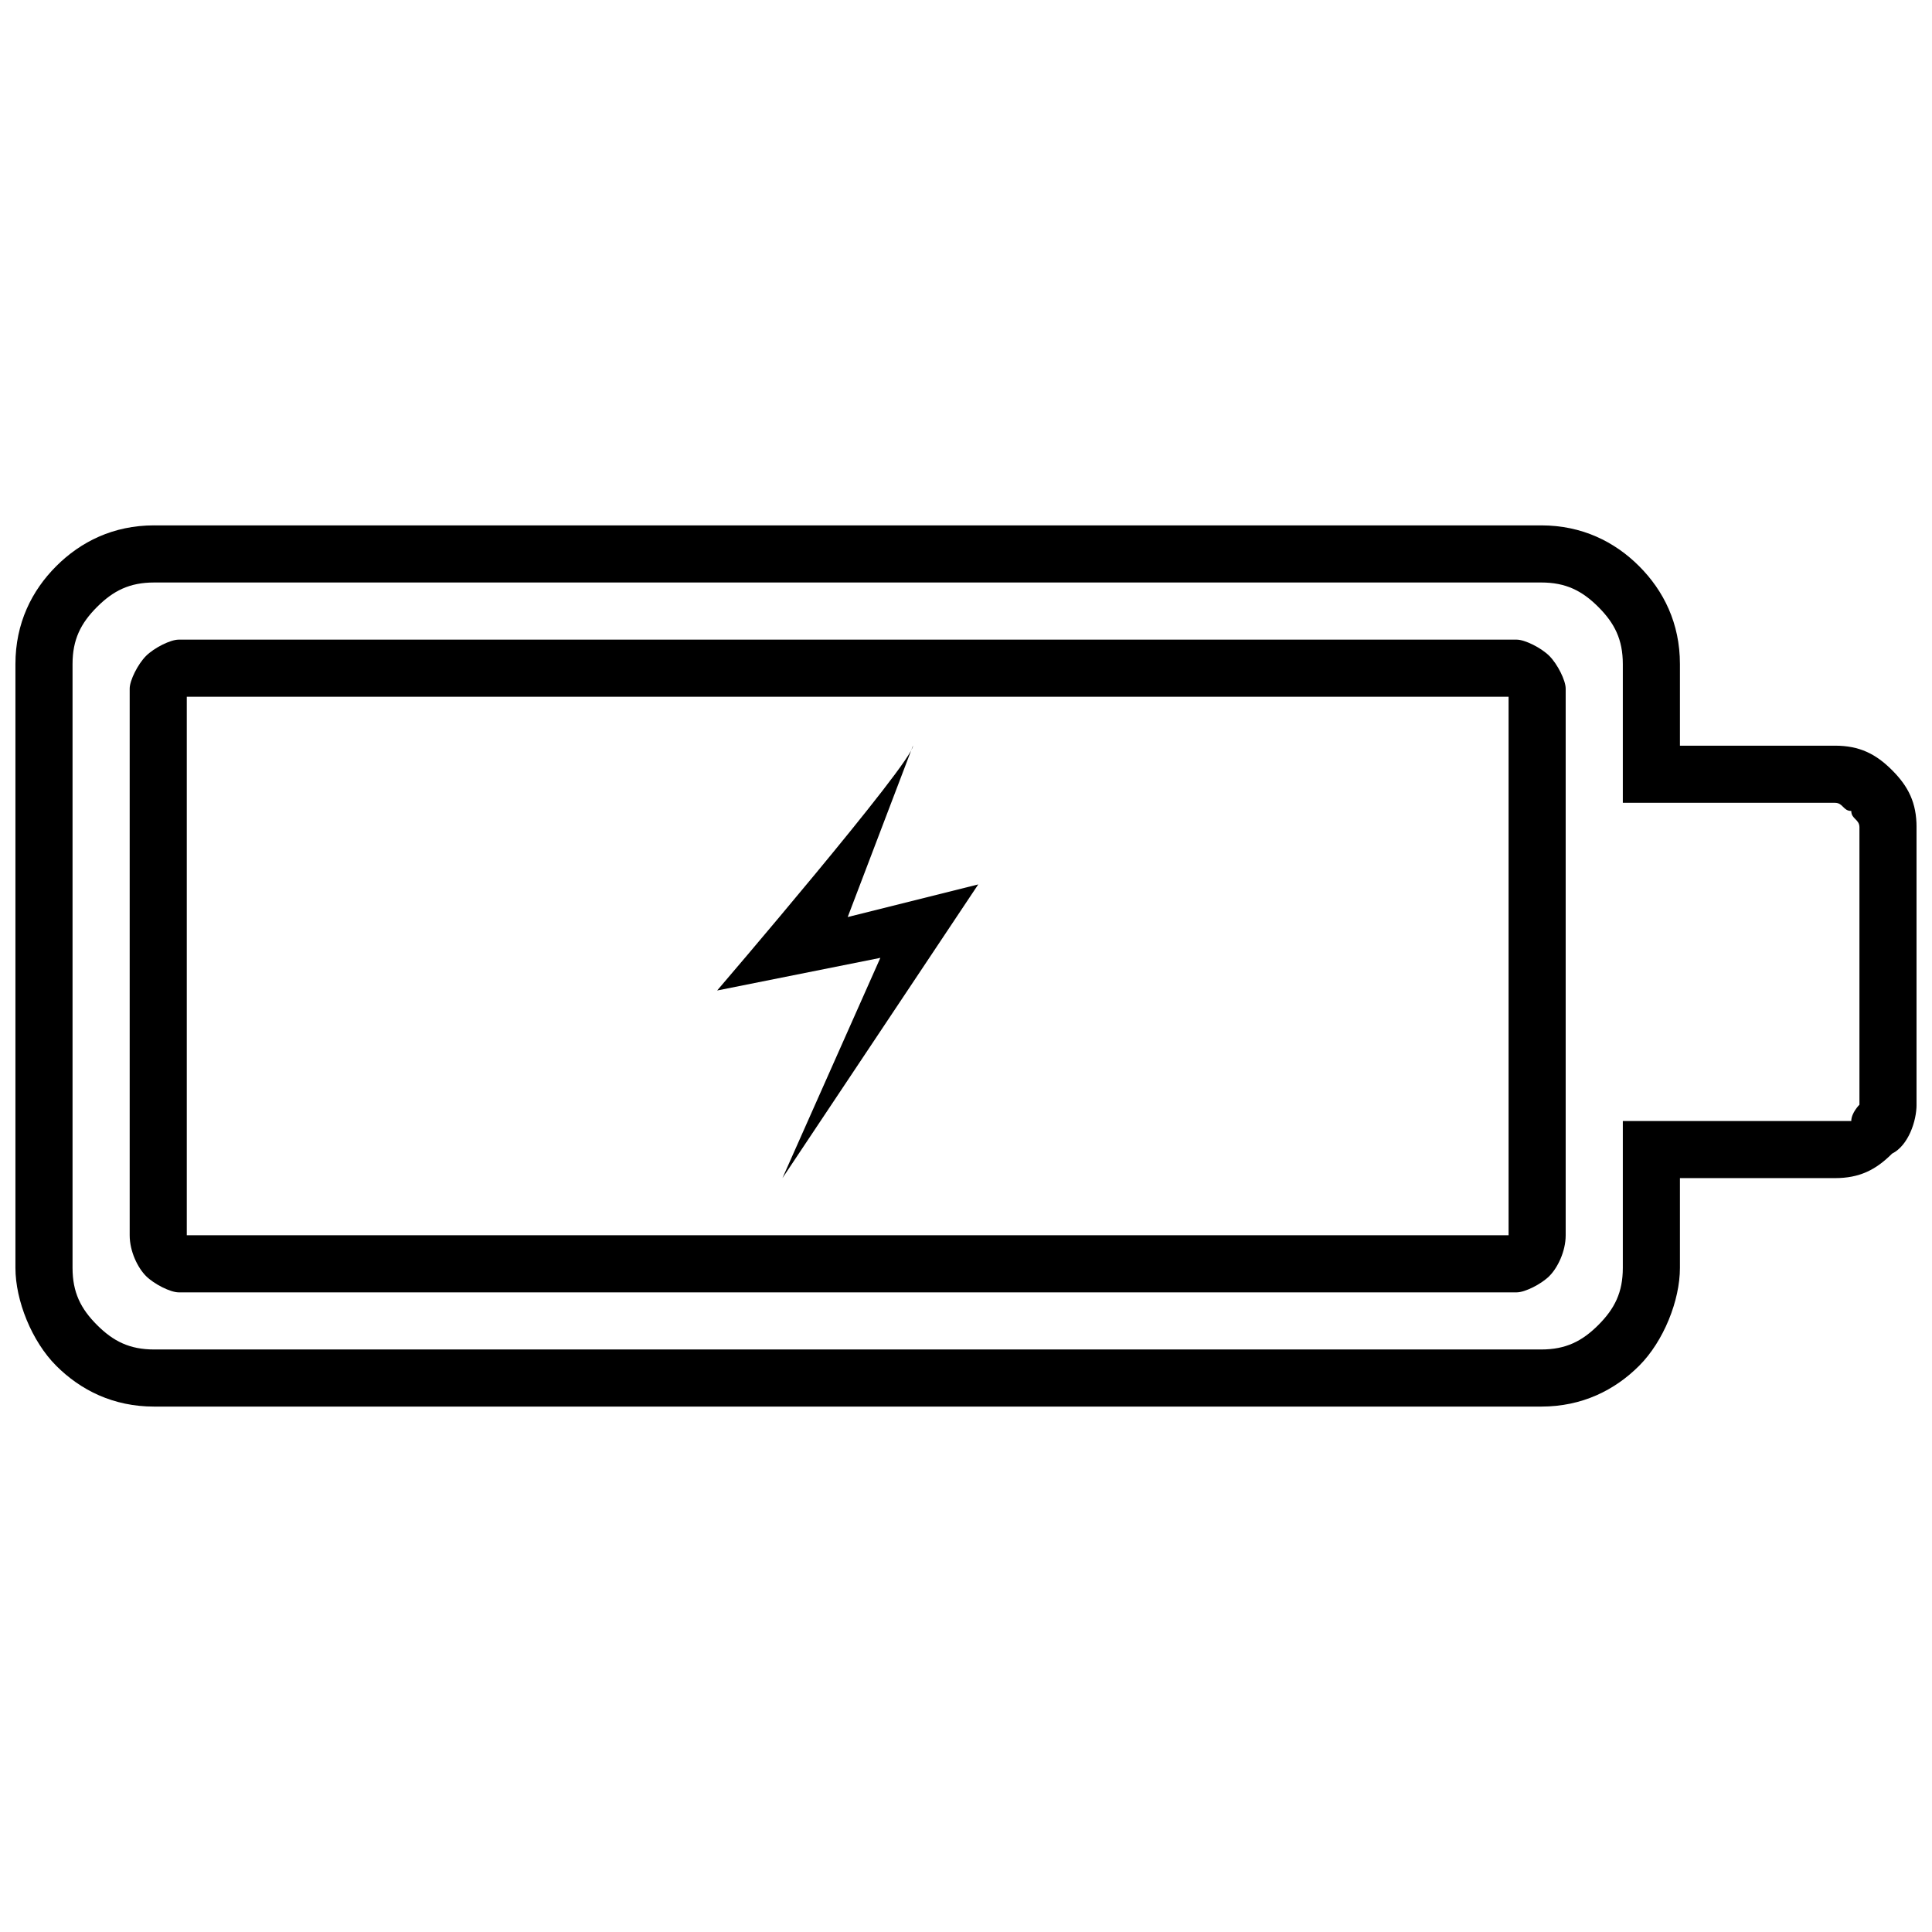
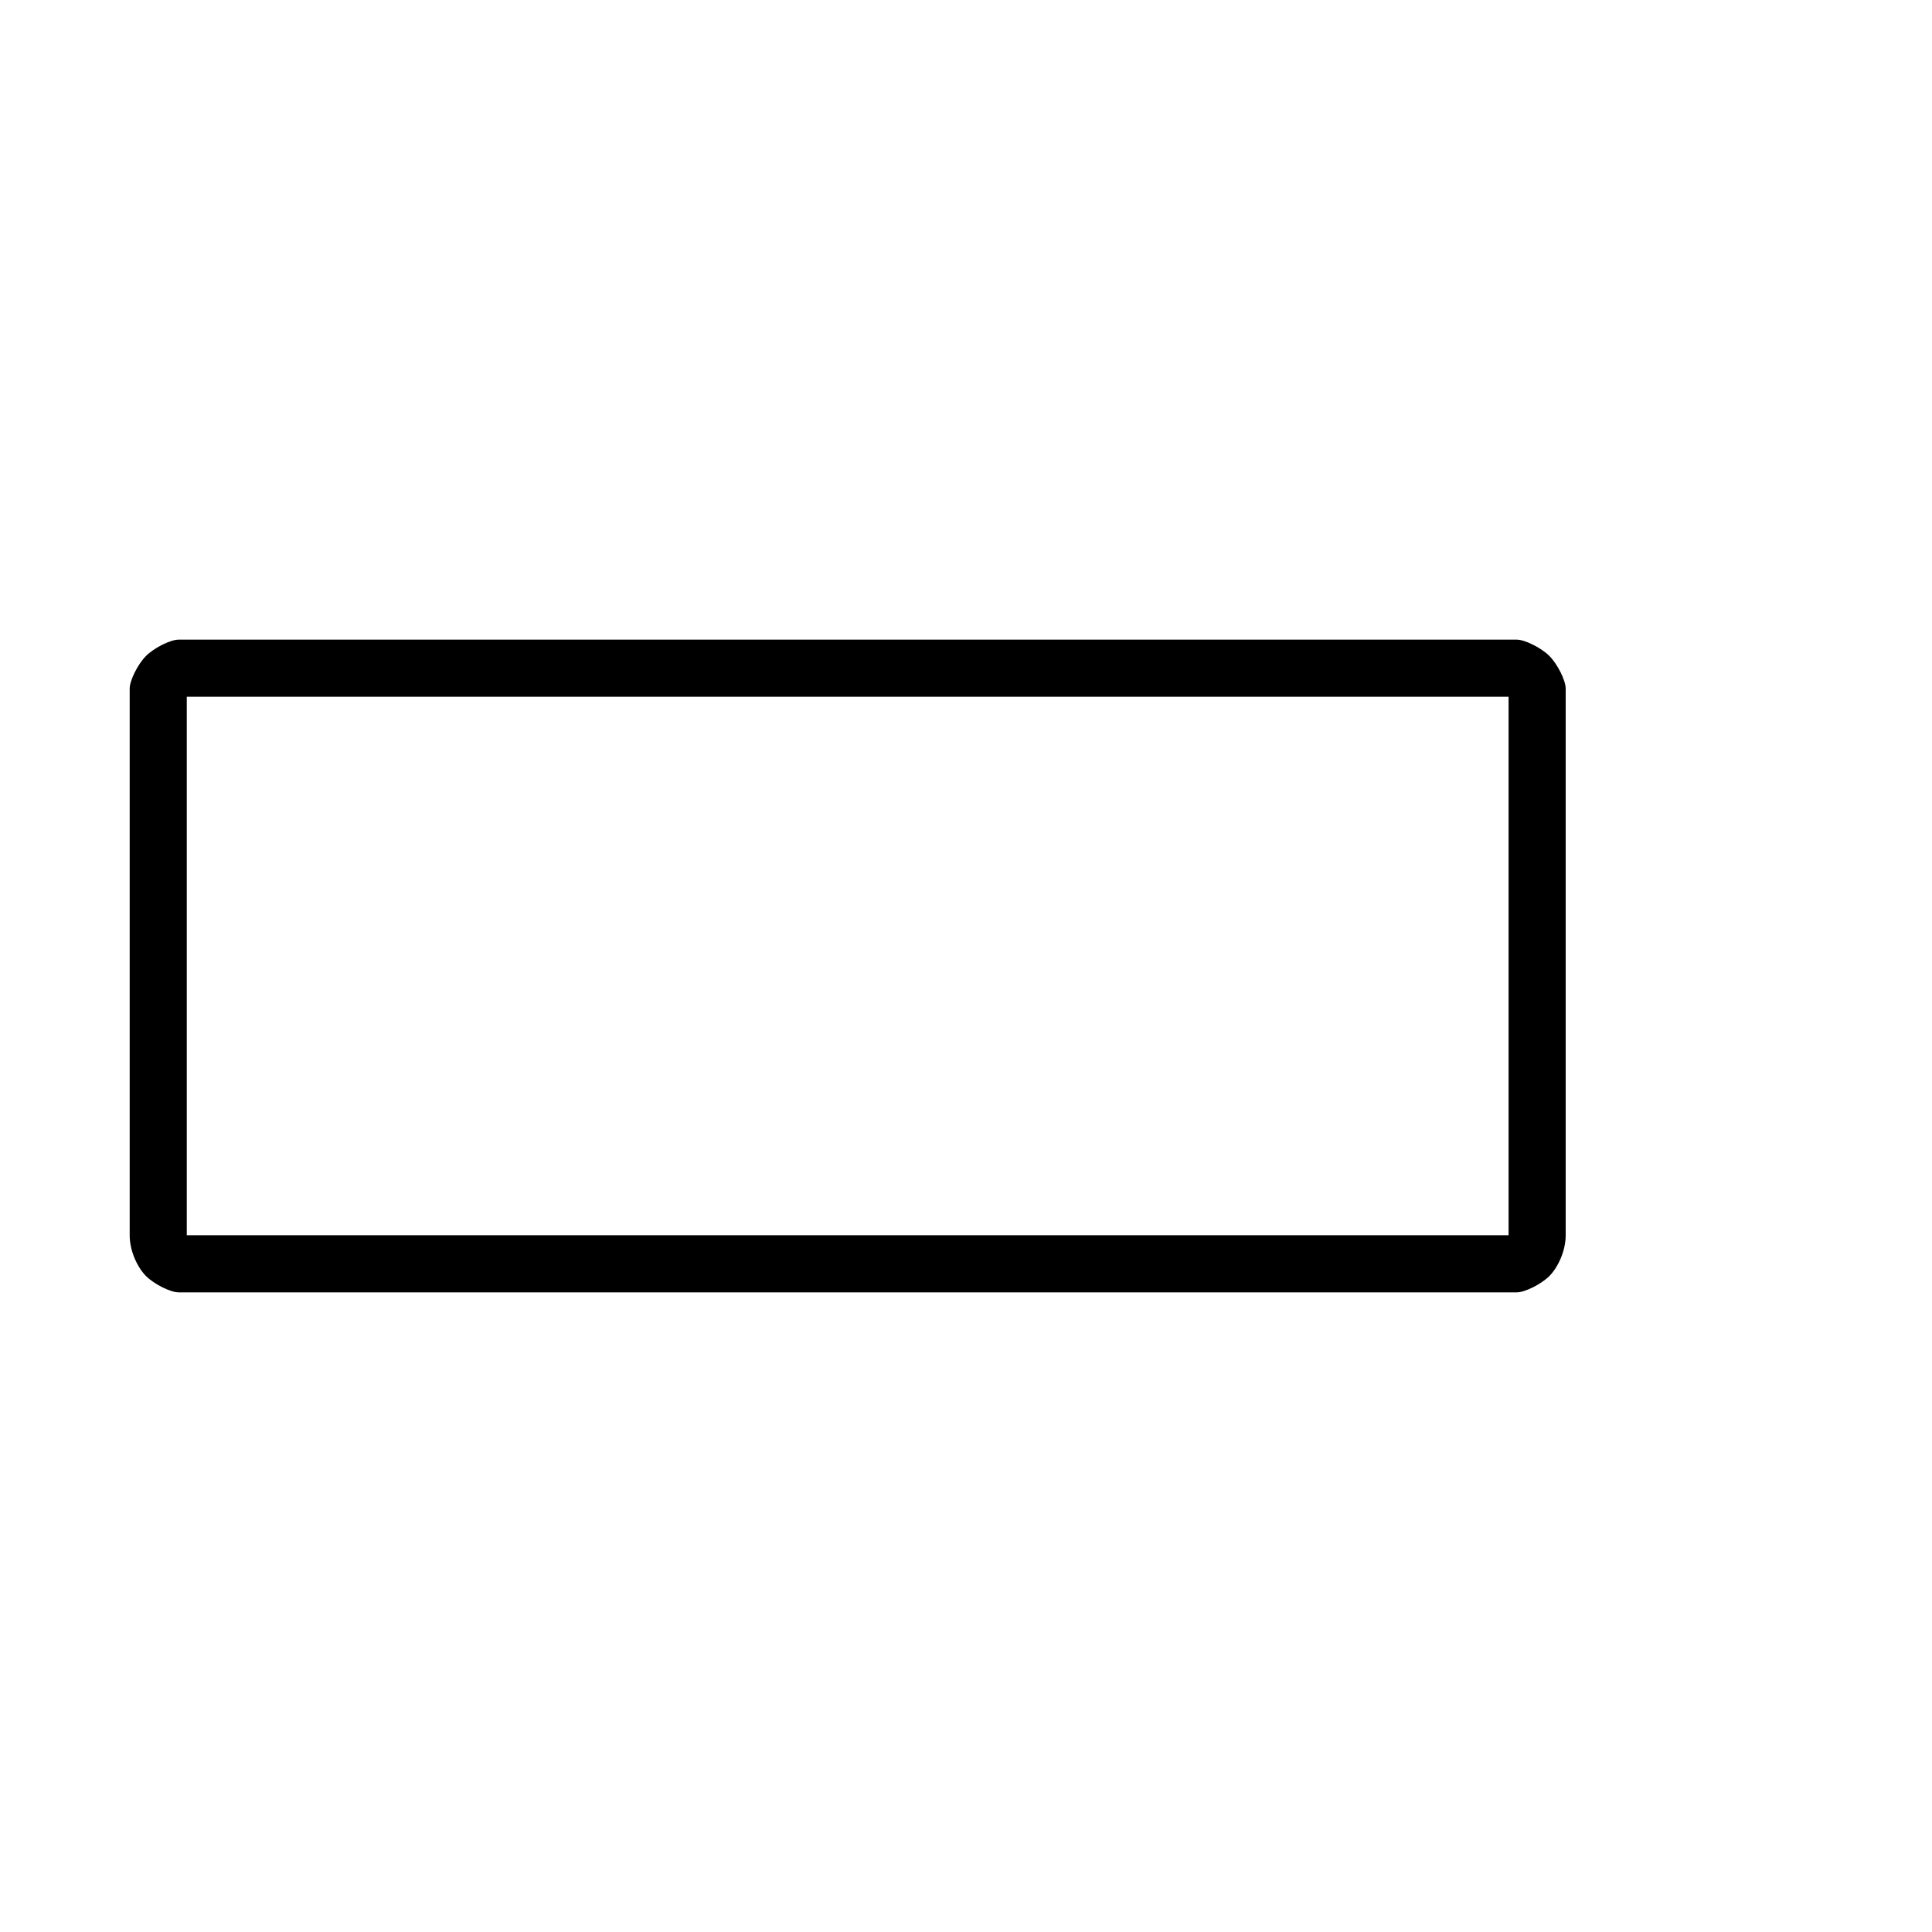
<svg xmlns="http://www.w3.org/2000/svg" width="800px" height="800px" version="1.1" viewBox="144 144 512 512">
  <defs>
    <clipPath id="a">
-       <path d="m148.09 283h503.81v234h-503.81z" />
-     </clipPath>
+       </clipPath>
  </defs>
  <g clip-path="url(#a)">
-     <path d="m184.85 283.23h367.59c10.812 0 19.461 4.324 25.949 10.812s10.812 15.137 10.812 25.949v21.621h41.082c6.488 0 10.812 2.164 15.137 6.488s6.488 8.648 6.488 15.137v73.516c0 4.324-2.164 10.812-6.488 12.973-4.324 4.324-8.648 6.488-15.137 6.488h-41.082v23.785c0 8.648-4.324 19.461-10.812 25.949s-15.137 10.812-25.949 10.812h-367.59c-10.812 0-19.461-4.324-25.949-10.812-6.488-6.488-10.812-17.297-10.812-25.949v-160.01c0-10.812 4.324-19.461 10.812-25.949 6.488-6.488 15.137-10.812 25.949-10.812zm367.59 15.137h-367.59c-6.488 0-10.812 2.164-15.137 6.488-4.324 4.324-6.488 8.648-6.488 15.137v160.01c0 6.488 2.164 10.812 6.488 15.137 4.324 4.324 8.648 6.488 15.137 6.488h367.59c6.488 0 10.812-2.164 15.137-6.488s6.488-8.648 6.488-15.137v-38.922h56.219 4.324c0-2.164 2.164-4.324 2.164-4.324v-73.516c0-2.164-2.164-2.164-2.164-4.324-2.164 0-2.164-2.164-4.324-2.164h-56.219v-36.762c0-6.488-2.164-10.812-6.488-15.137s-8.648-6.488-15.137-6.488z" />
-   </g>
+     </g>
  <path d="m191.34 313.51h354.61c2.164 0 6.488 2.164 8.648 4.324 2.164 2.164 4.324 6.488 4.324 8.648v144.87c0 4.324-2.164 8.648-4.324 10.812-2.164 2.164-6.488 4.324-8.648 4.324h-354.61c-2.164 0-6.488-2.164-8.648-4.324-2.164-2.164-4.324-6.488-4.324-10.812v-144.87c0-2.164 2.164-6.488 4.324-8.648 2.164-2.164 6.488-4.324 8.648-4.324zm352.45 15.137h-350.29v142.71h350.29z" />
-   <path d="m385.95 341.62c0 4.324-51.895 64.867-51.895 64.867l43.246-8.648-25.949 58.383 51.895-77.844-34.598 8.648 17.297-45.406z" fill-rule="evenodd" />
</svg>